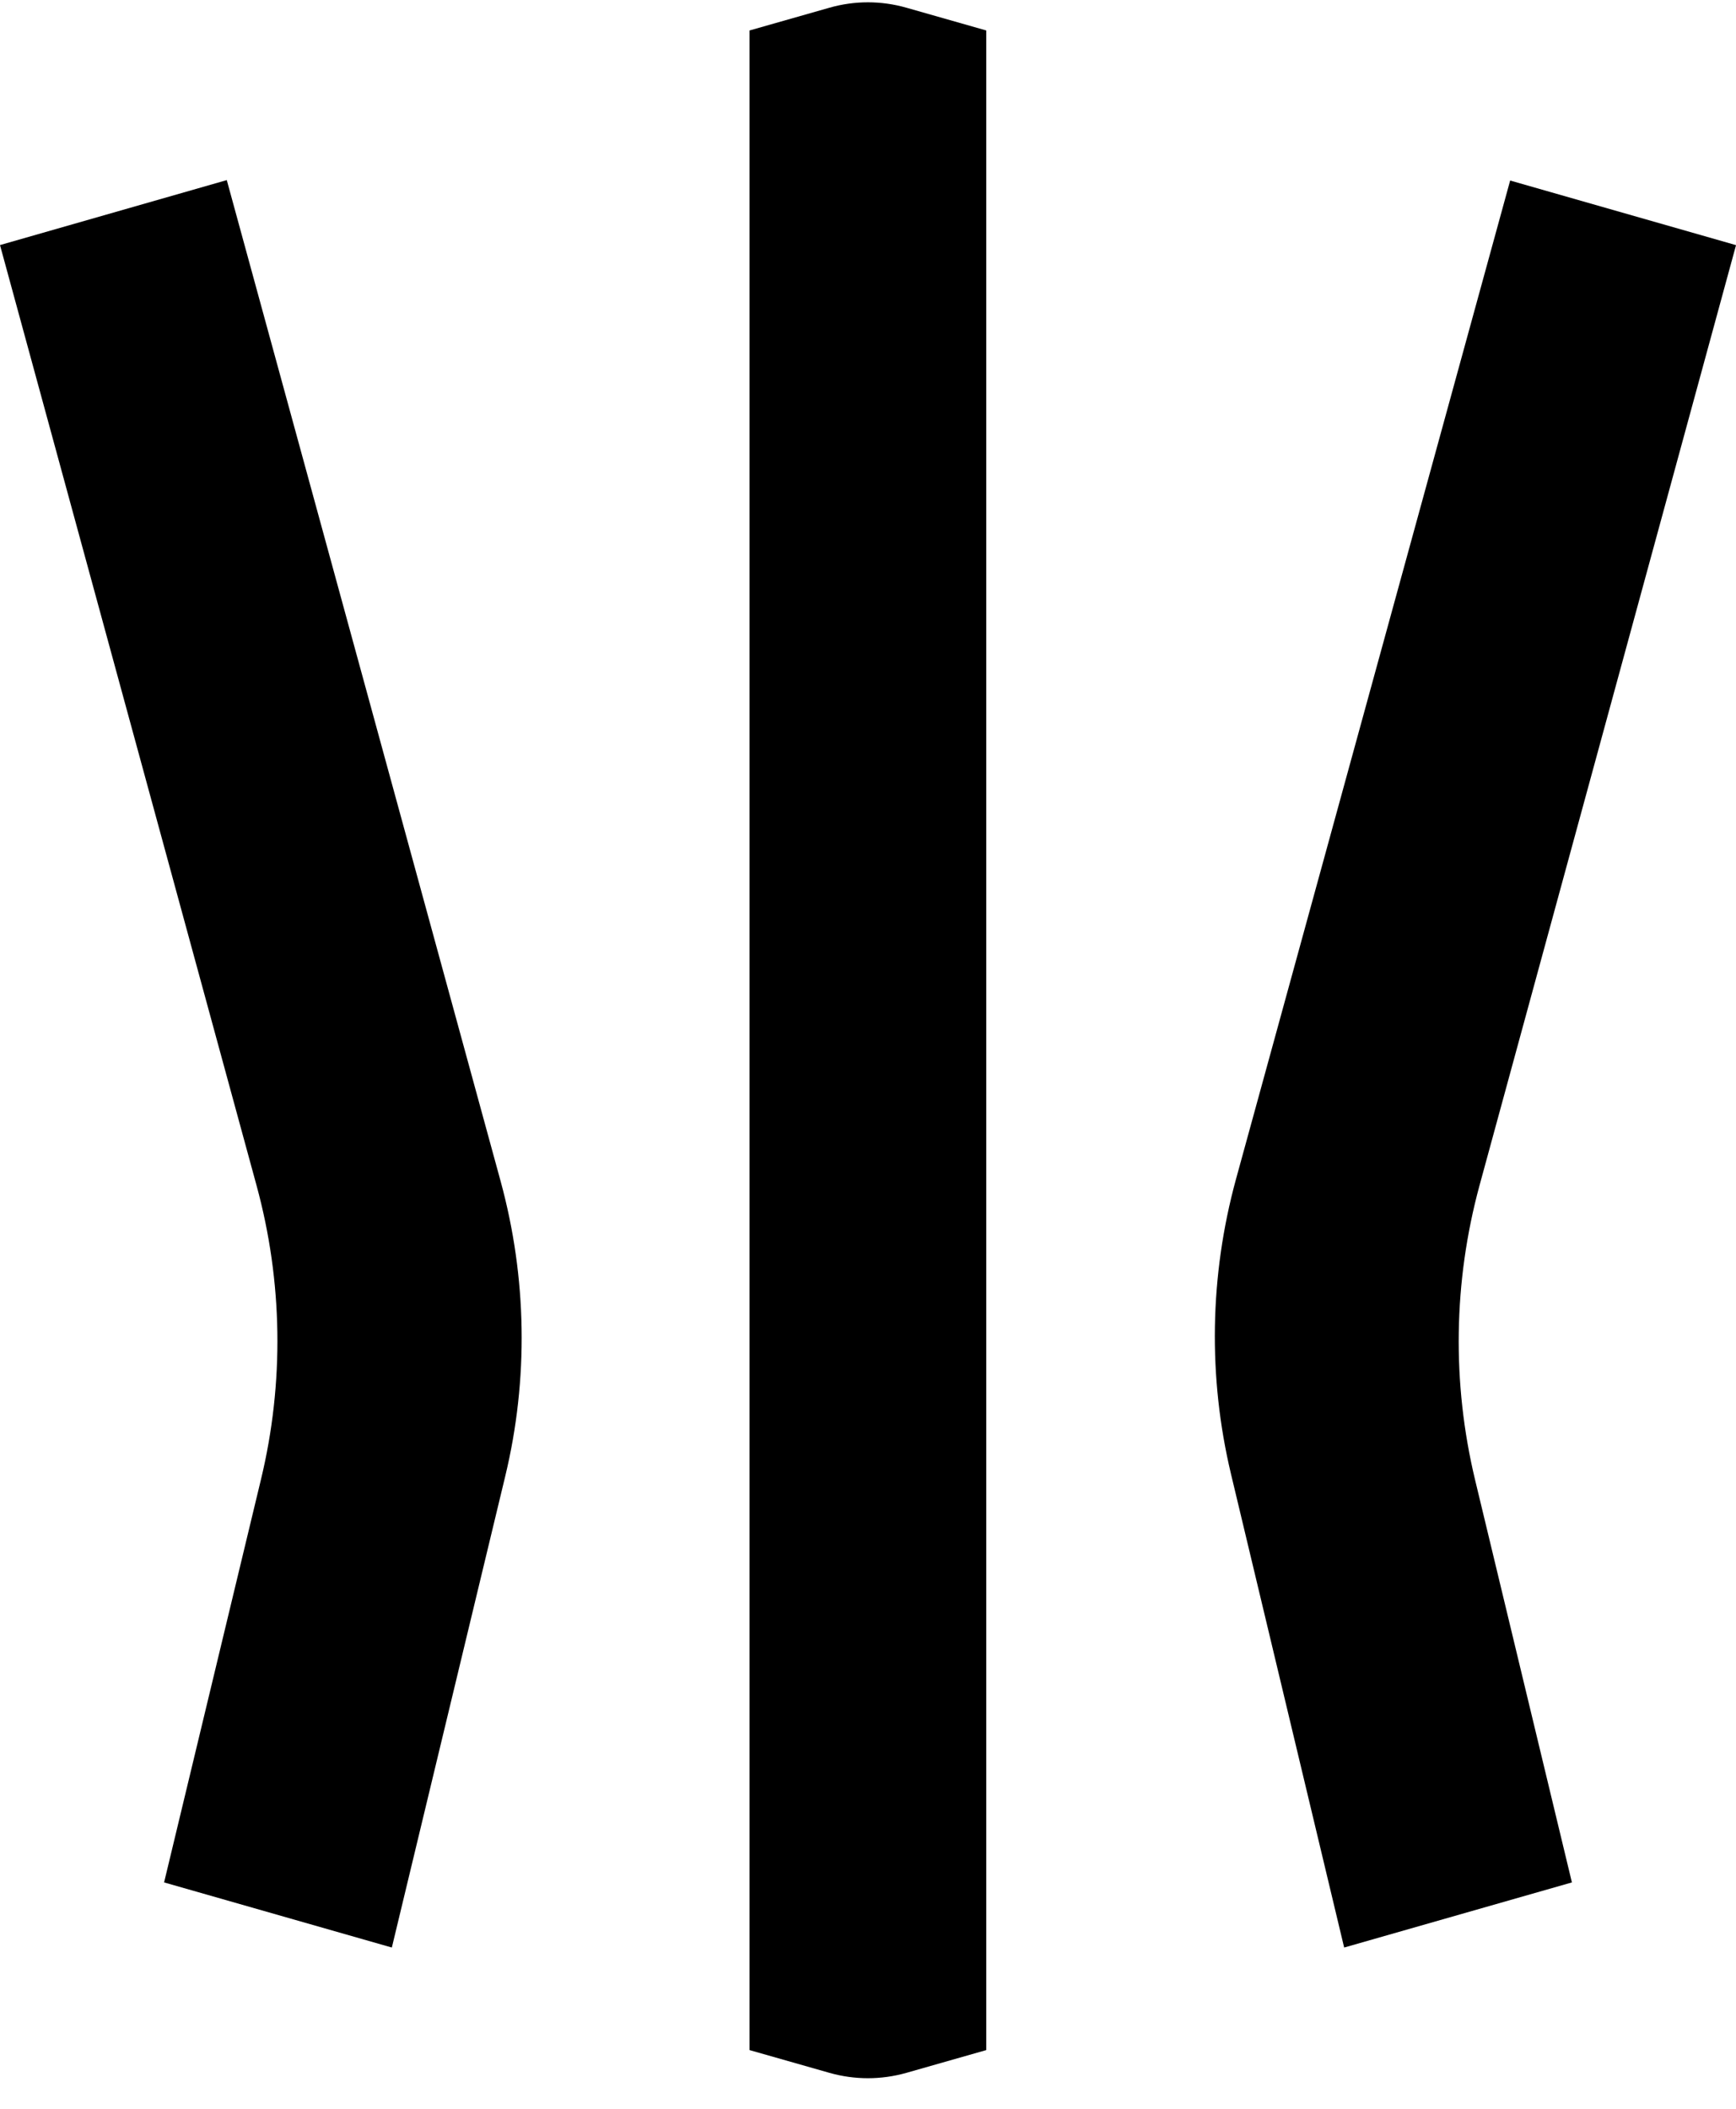
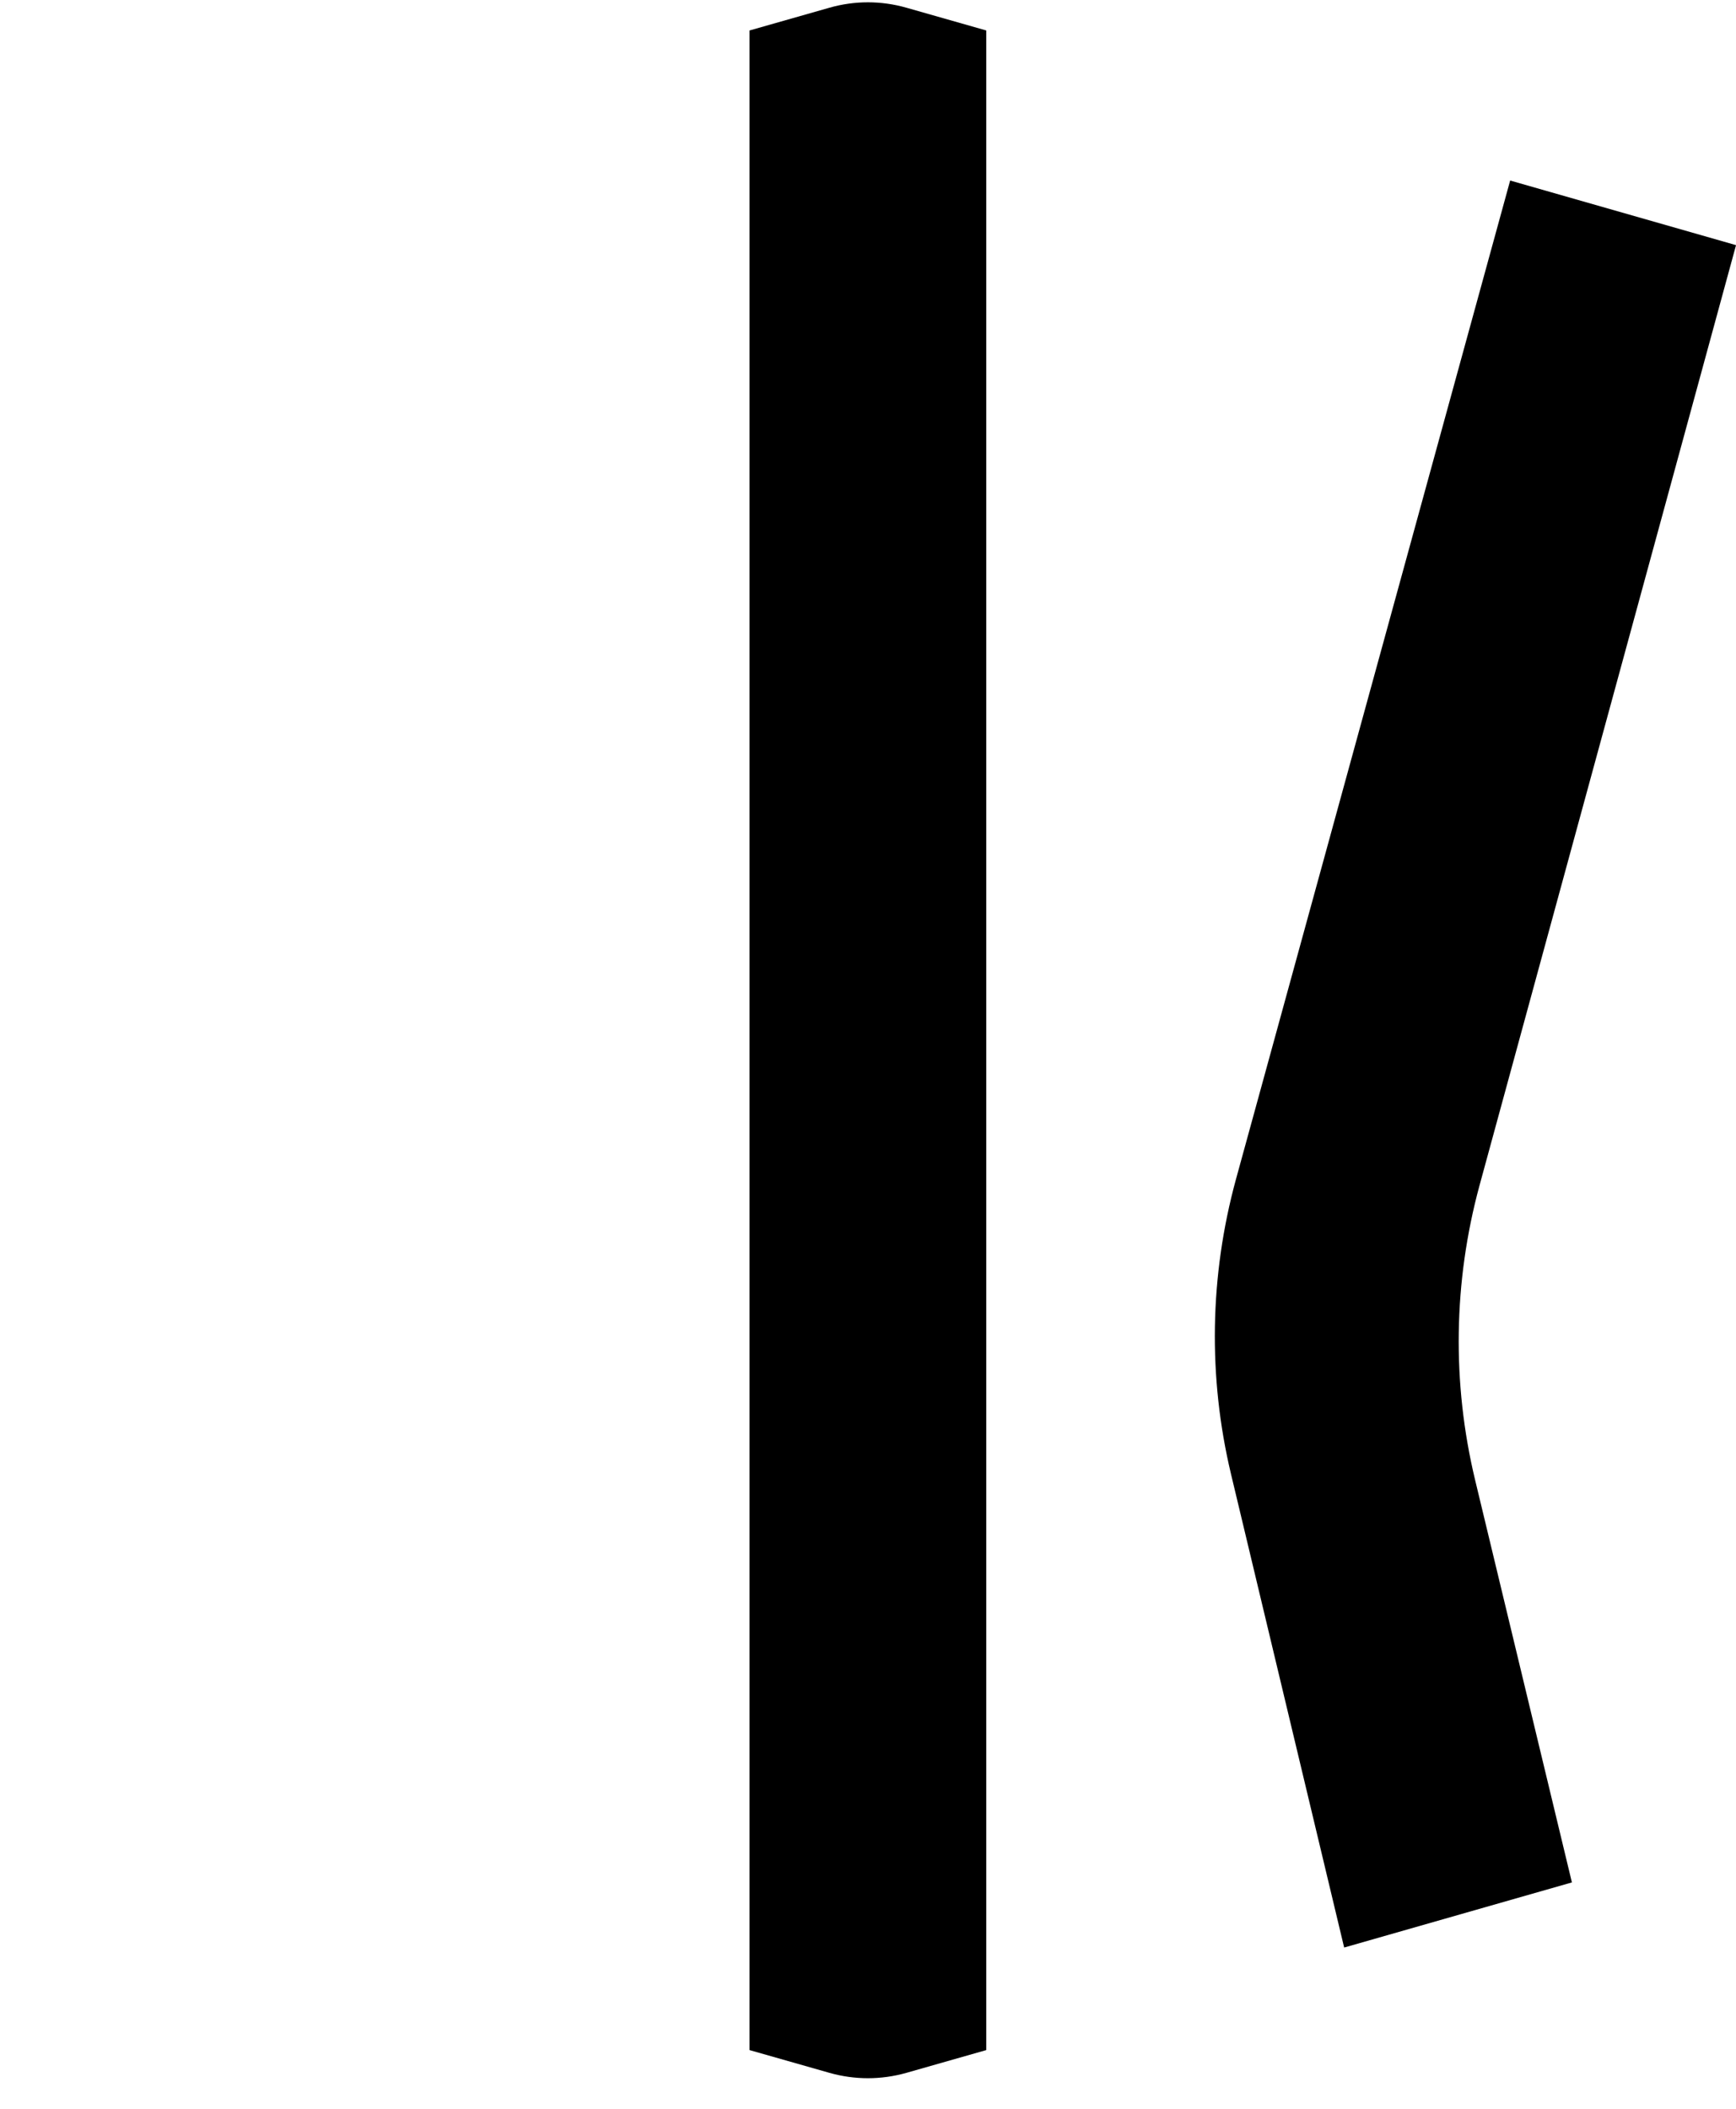
<svg xmlns="http://www.w3.org/2000/svg" width="42" height="51" viewBox="0 0 42 51" fill="none">
-   <path d="M5.482 4.357L0 5.927L6.206 28.667C6.842 30.995 6.879 33.442 6.312 35.787L3.97 45.525L9.48 47.1L12.223 35.704C12.79 33.354 12.749 30.902 12.113 28.571L5.487 4.357H5.482Z" fill="#1E1D24" style="fill:#1E1D24;fill:color(display-p3 0.118 0.114 0.141);fill-opacity:1;" />
  <path d="M41.995 5.927L36.536 4.366L29.901 28.524C29.265 30.852 29.223 33.299 29.781 35.644L32.52 47.1L38.03 45.525L35.688 35.792C35.125 33.446 35.162 30.999 35.794 28.672L42 5.932L41.995 5.927Z" fill="#1E1D24" style="fill:#1E1D24;fill:color(display-p3 0.118 0.114 0.141);fill-opacity:1;" />
  <path d="M23.861 49.58V0.737L21.934 0.188C21.32 0.012 20.675 0.012 20.062 0.188L18.134 0.737V49.58L20.062 50.129C20.675 50.304 21.32 50.304 21.934 50.129L23.861 49.58Z" fill="#1E1D24" style="fill:#1E1D24;fill:color(display-p3 0.118 0.114 0.141);fill-opacity:1;" />
</svg>